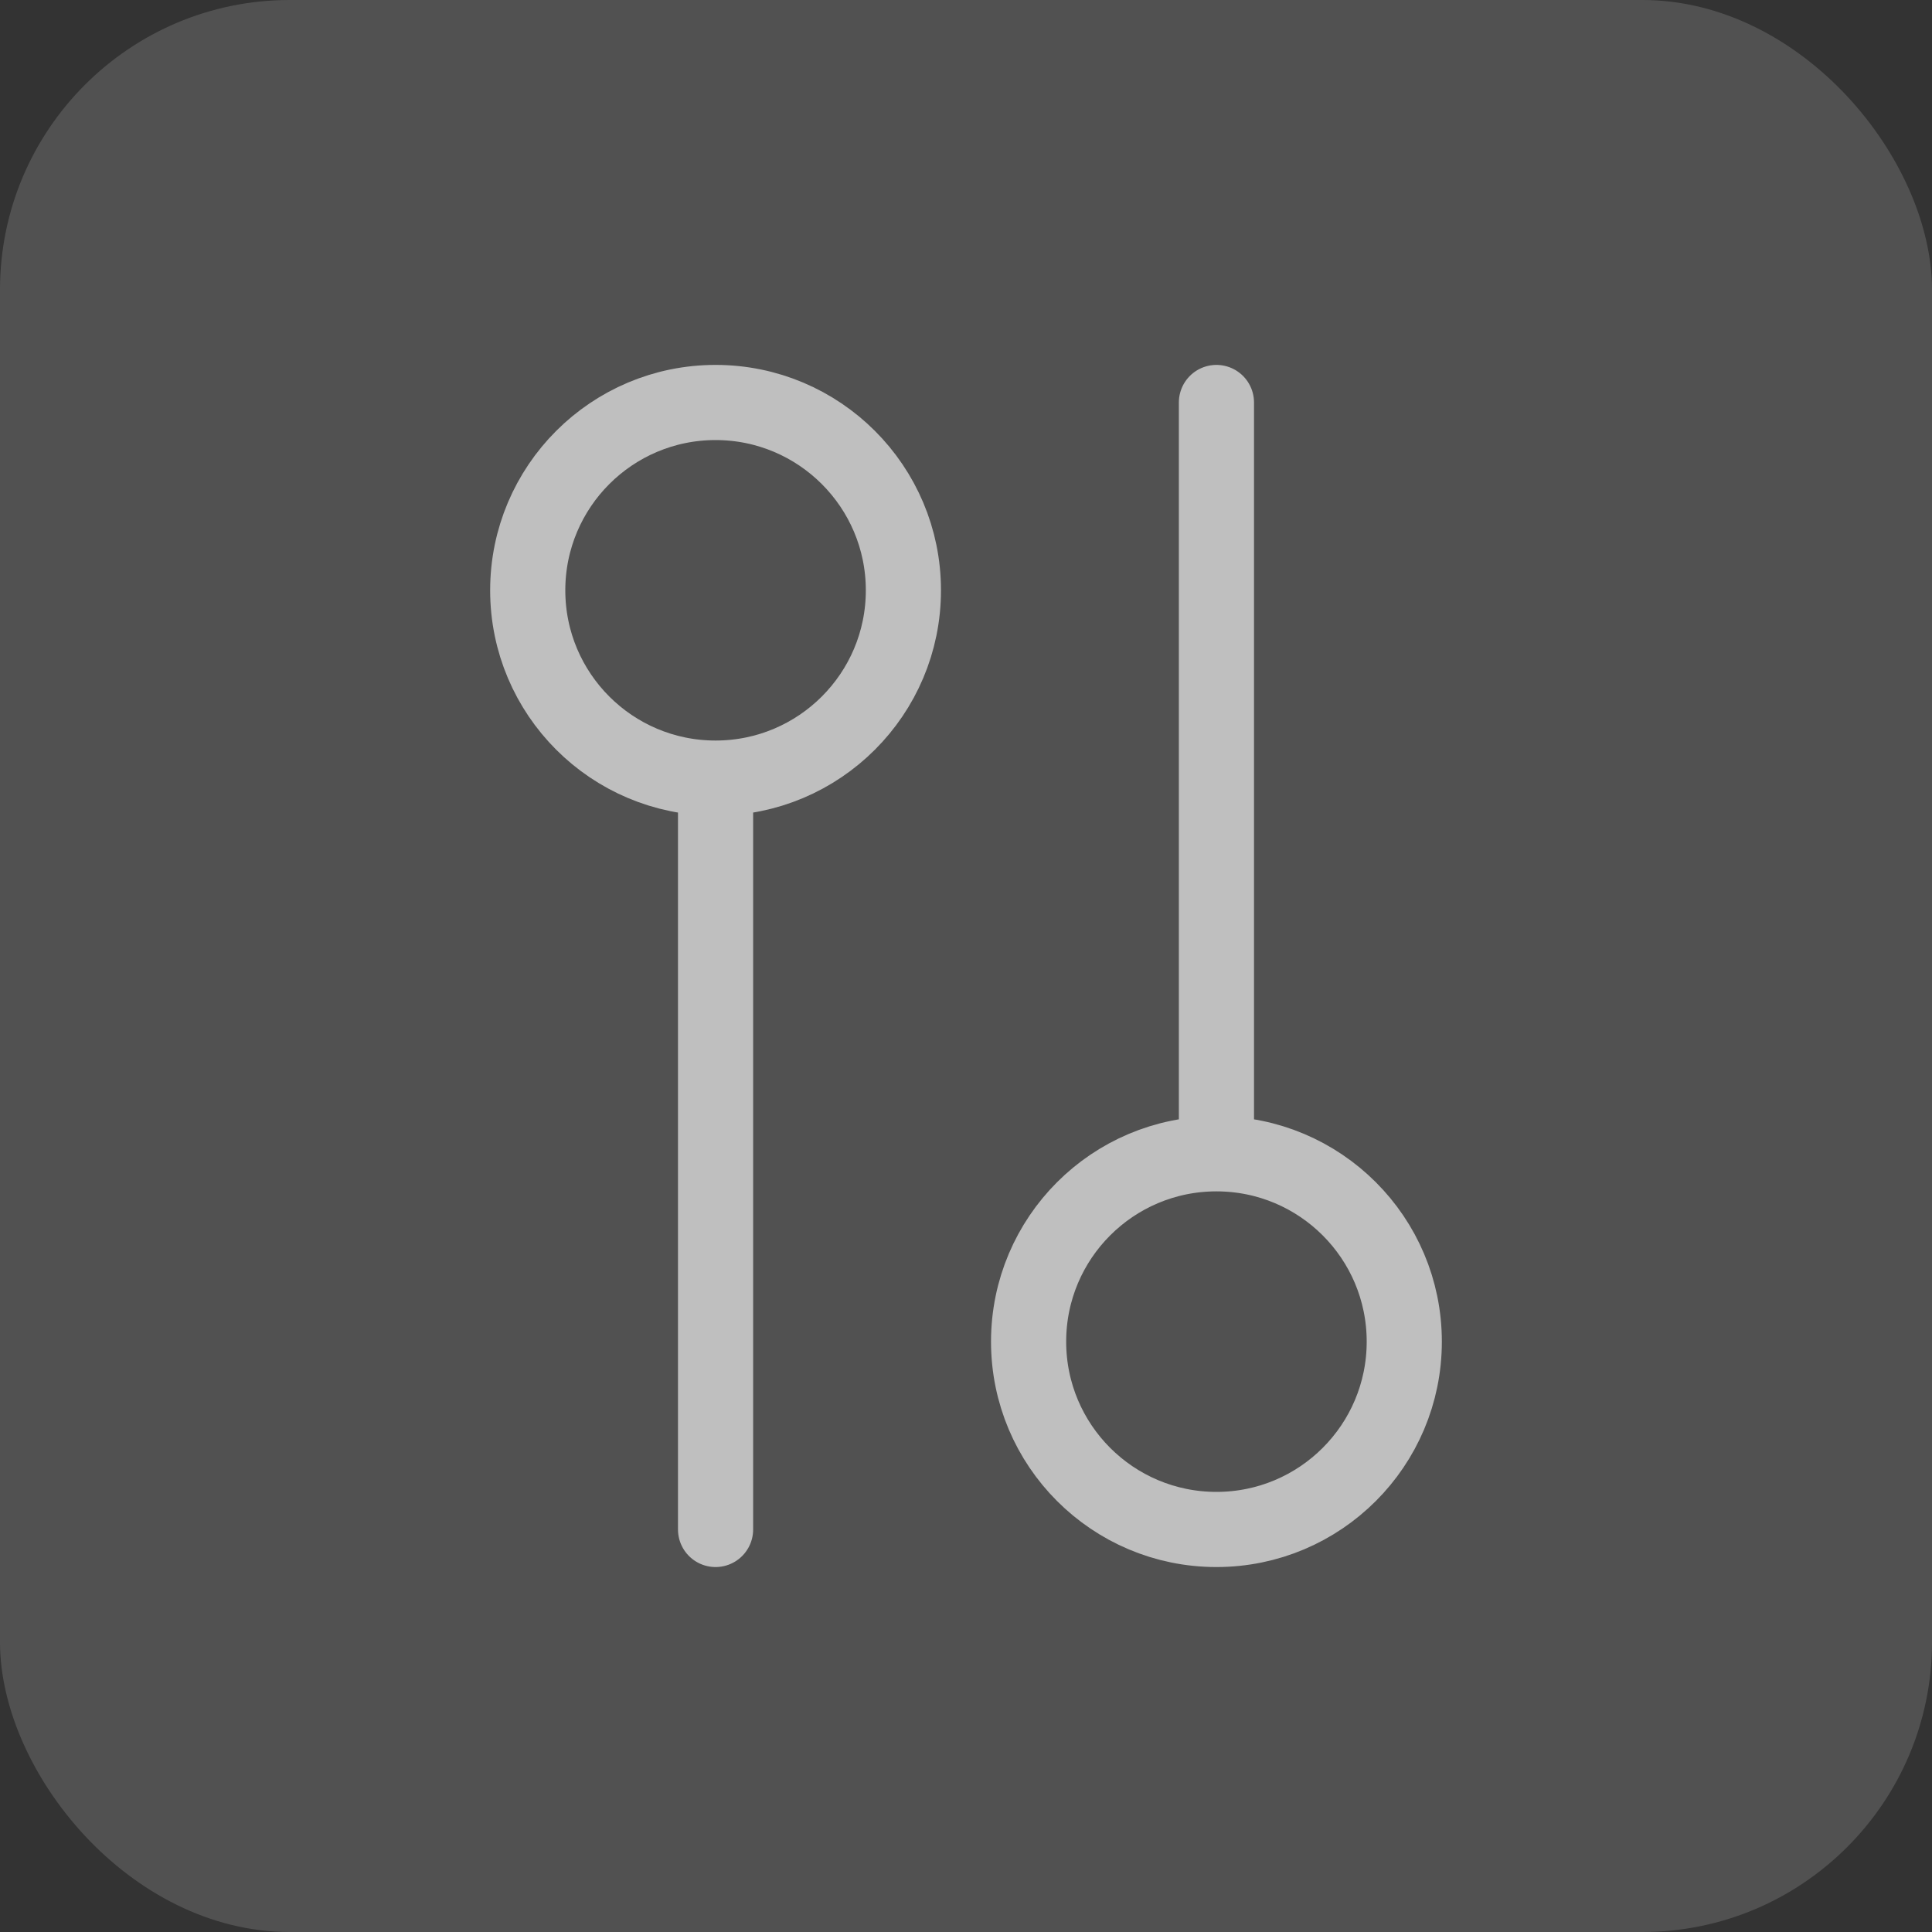
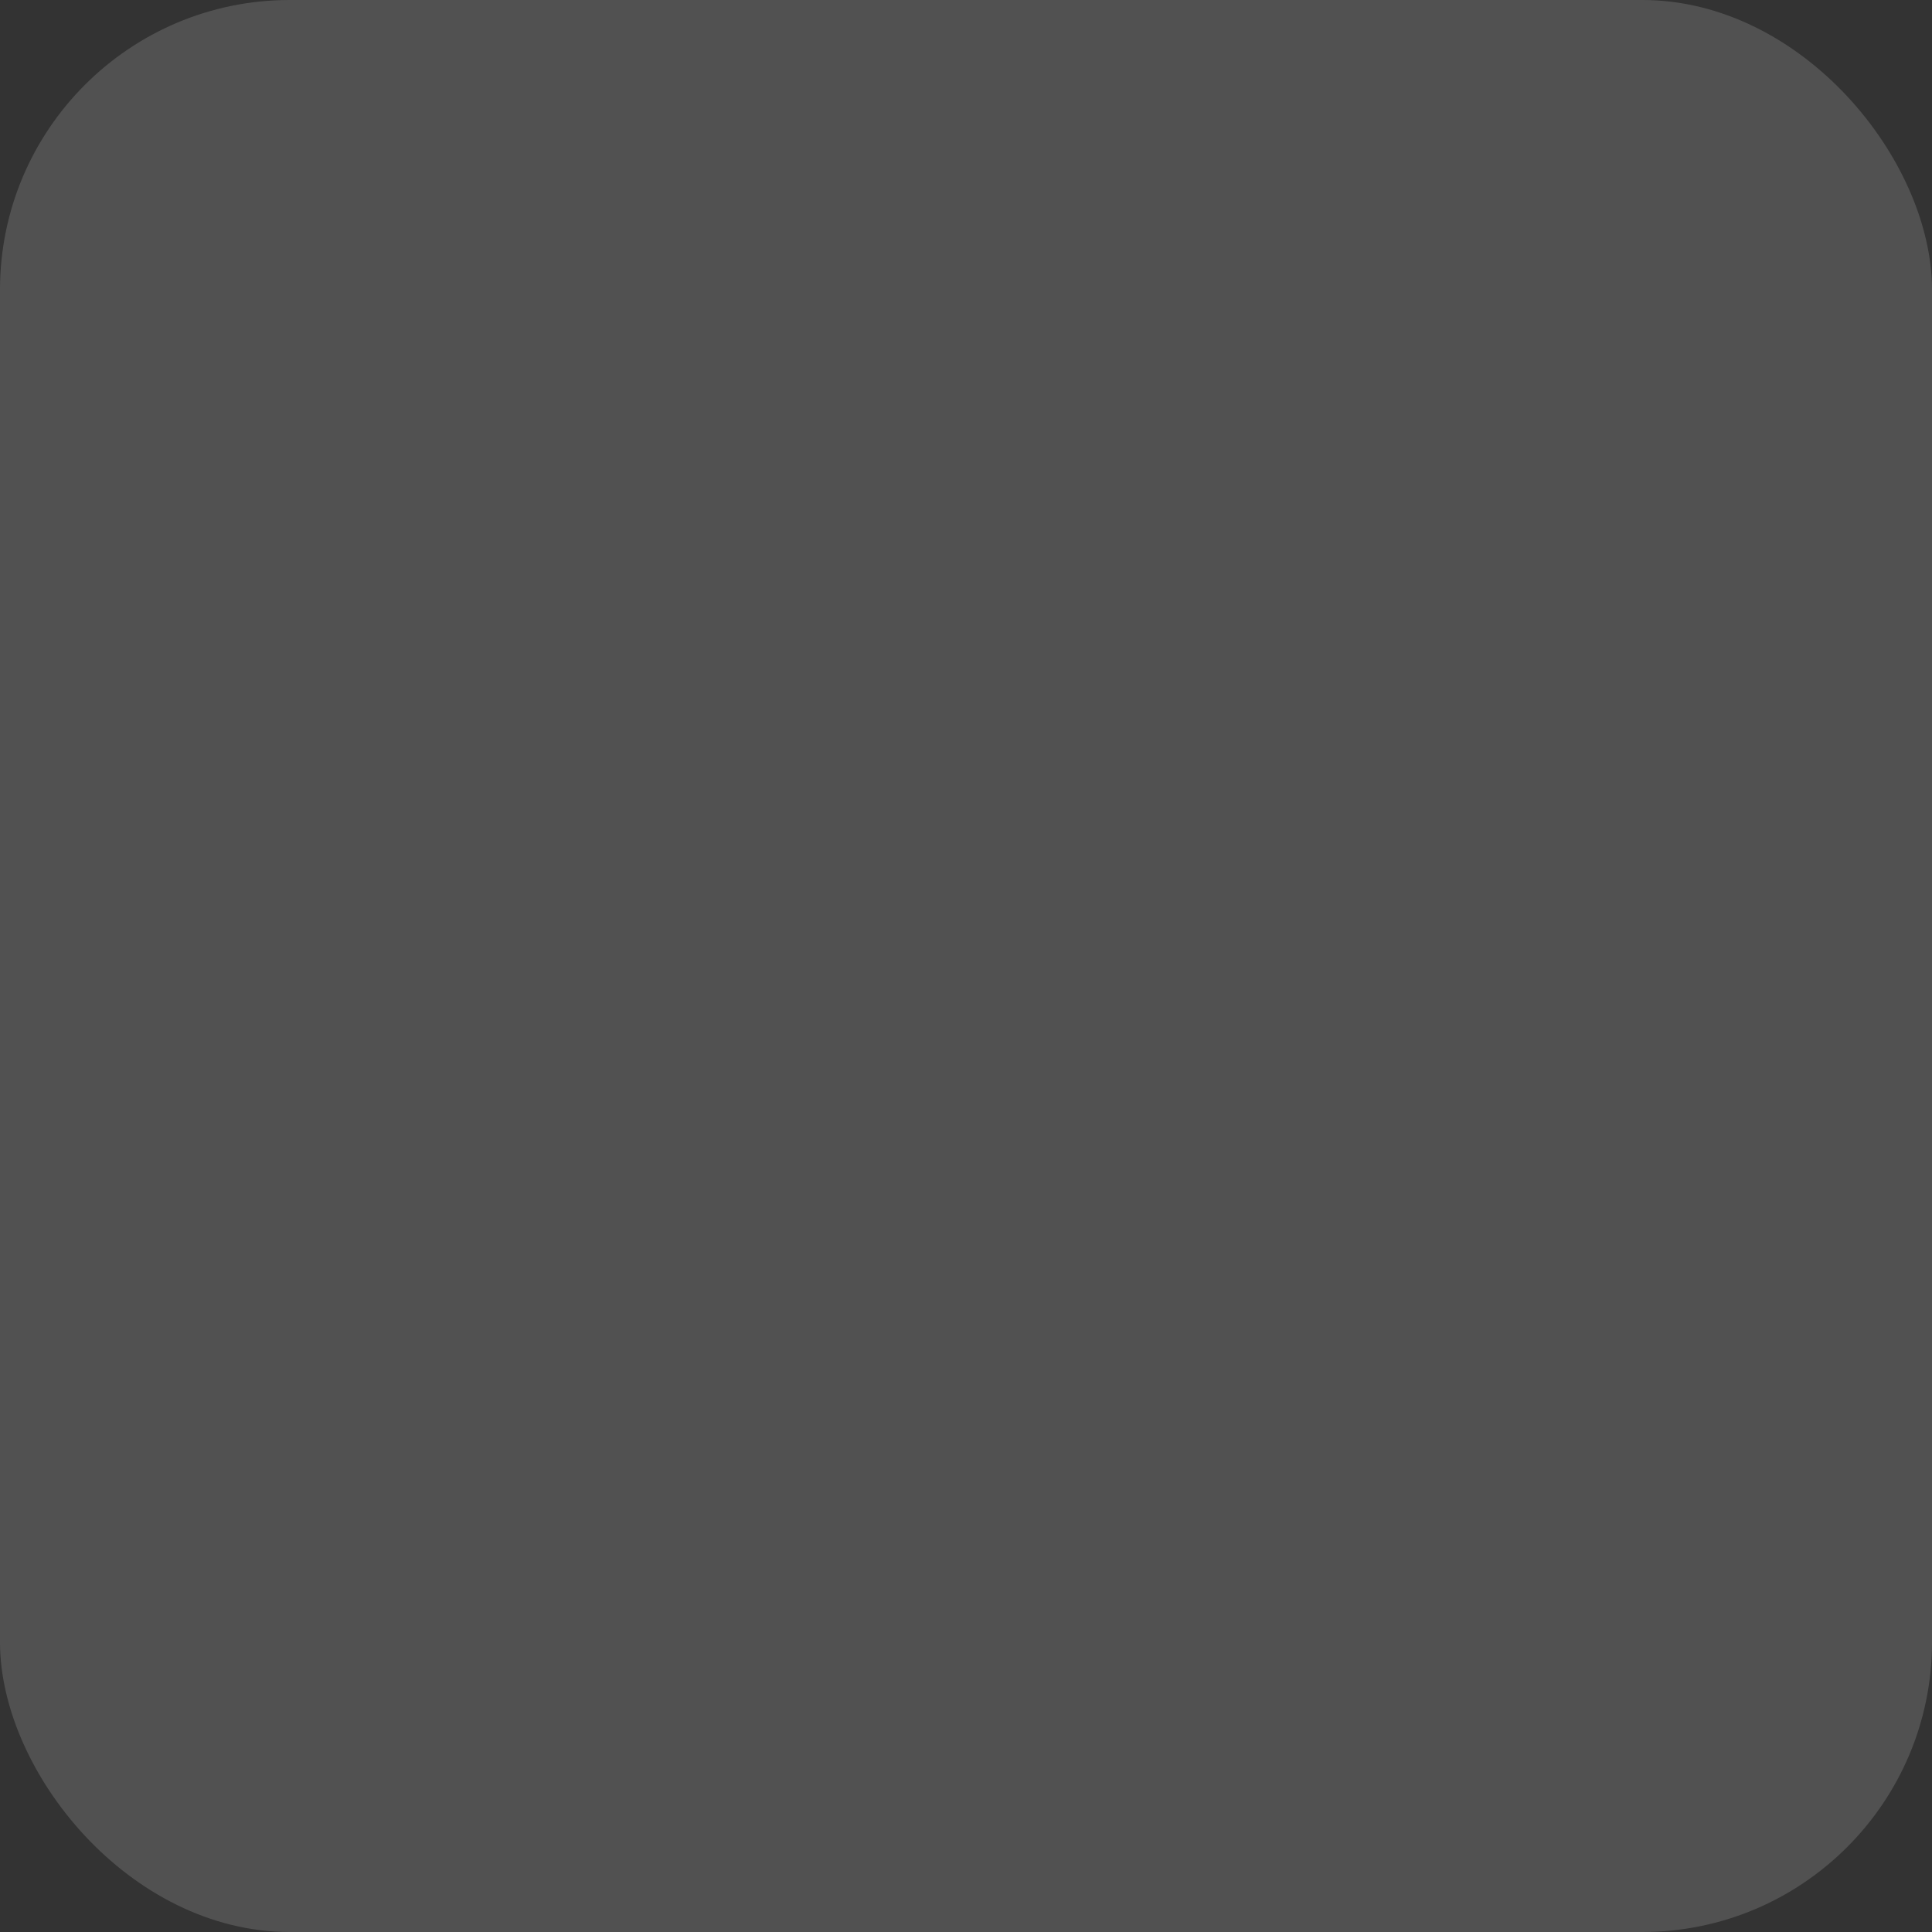
<svg xmlns="http://www.w3.org/2000/svg" width="40" height="40" viewBox="0 0 40 40" fill="none">
  <rect x="0" y="0" width="40" height="40" fill="#333333" stroke="none" />
  <rect width="40" height="40" rx="6" fill="white" fill-opacity="0.15" />
  <g clip-path="url(#clip0_5584_27288)">
    <path d="M14.815 31.666L14.815 16.11M14.815 16.11C16.962 16.11 18.704 14.369 18.704 12.222C18.704 10.074 16.962 8.333 14.815 8.333C12.667 8.333 10.926 10.074 10.926 12.222C10.926 14.369 12.667 16.11 14.815 16.11ZM25.185 23.888L25.185 8.333M25.185 23.888C27.333 23.888 29.074 25.629 29.074 27.777C29.074 29.925 27.333 31.666 25.185 31.666C23.037 31.666 21.296 29.925 21.296 27.777C21.296 25.629 23.037 23.888 25.185 23.888Z" stroke="#BFBFBF" stroke-width="1.556" stroke-linecap="round" stroke-linejoin="round" />
  </g>
  <defs>
    <clipPath id="clip0_5584_27288">
-       <rect width="24.889" height="24.889" fill="white" transform="translate(7.555 7.555)" />
-     </clipPath>
+       </clipPath>
  </defs>
</svg>